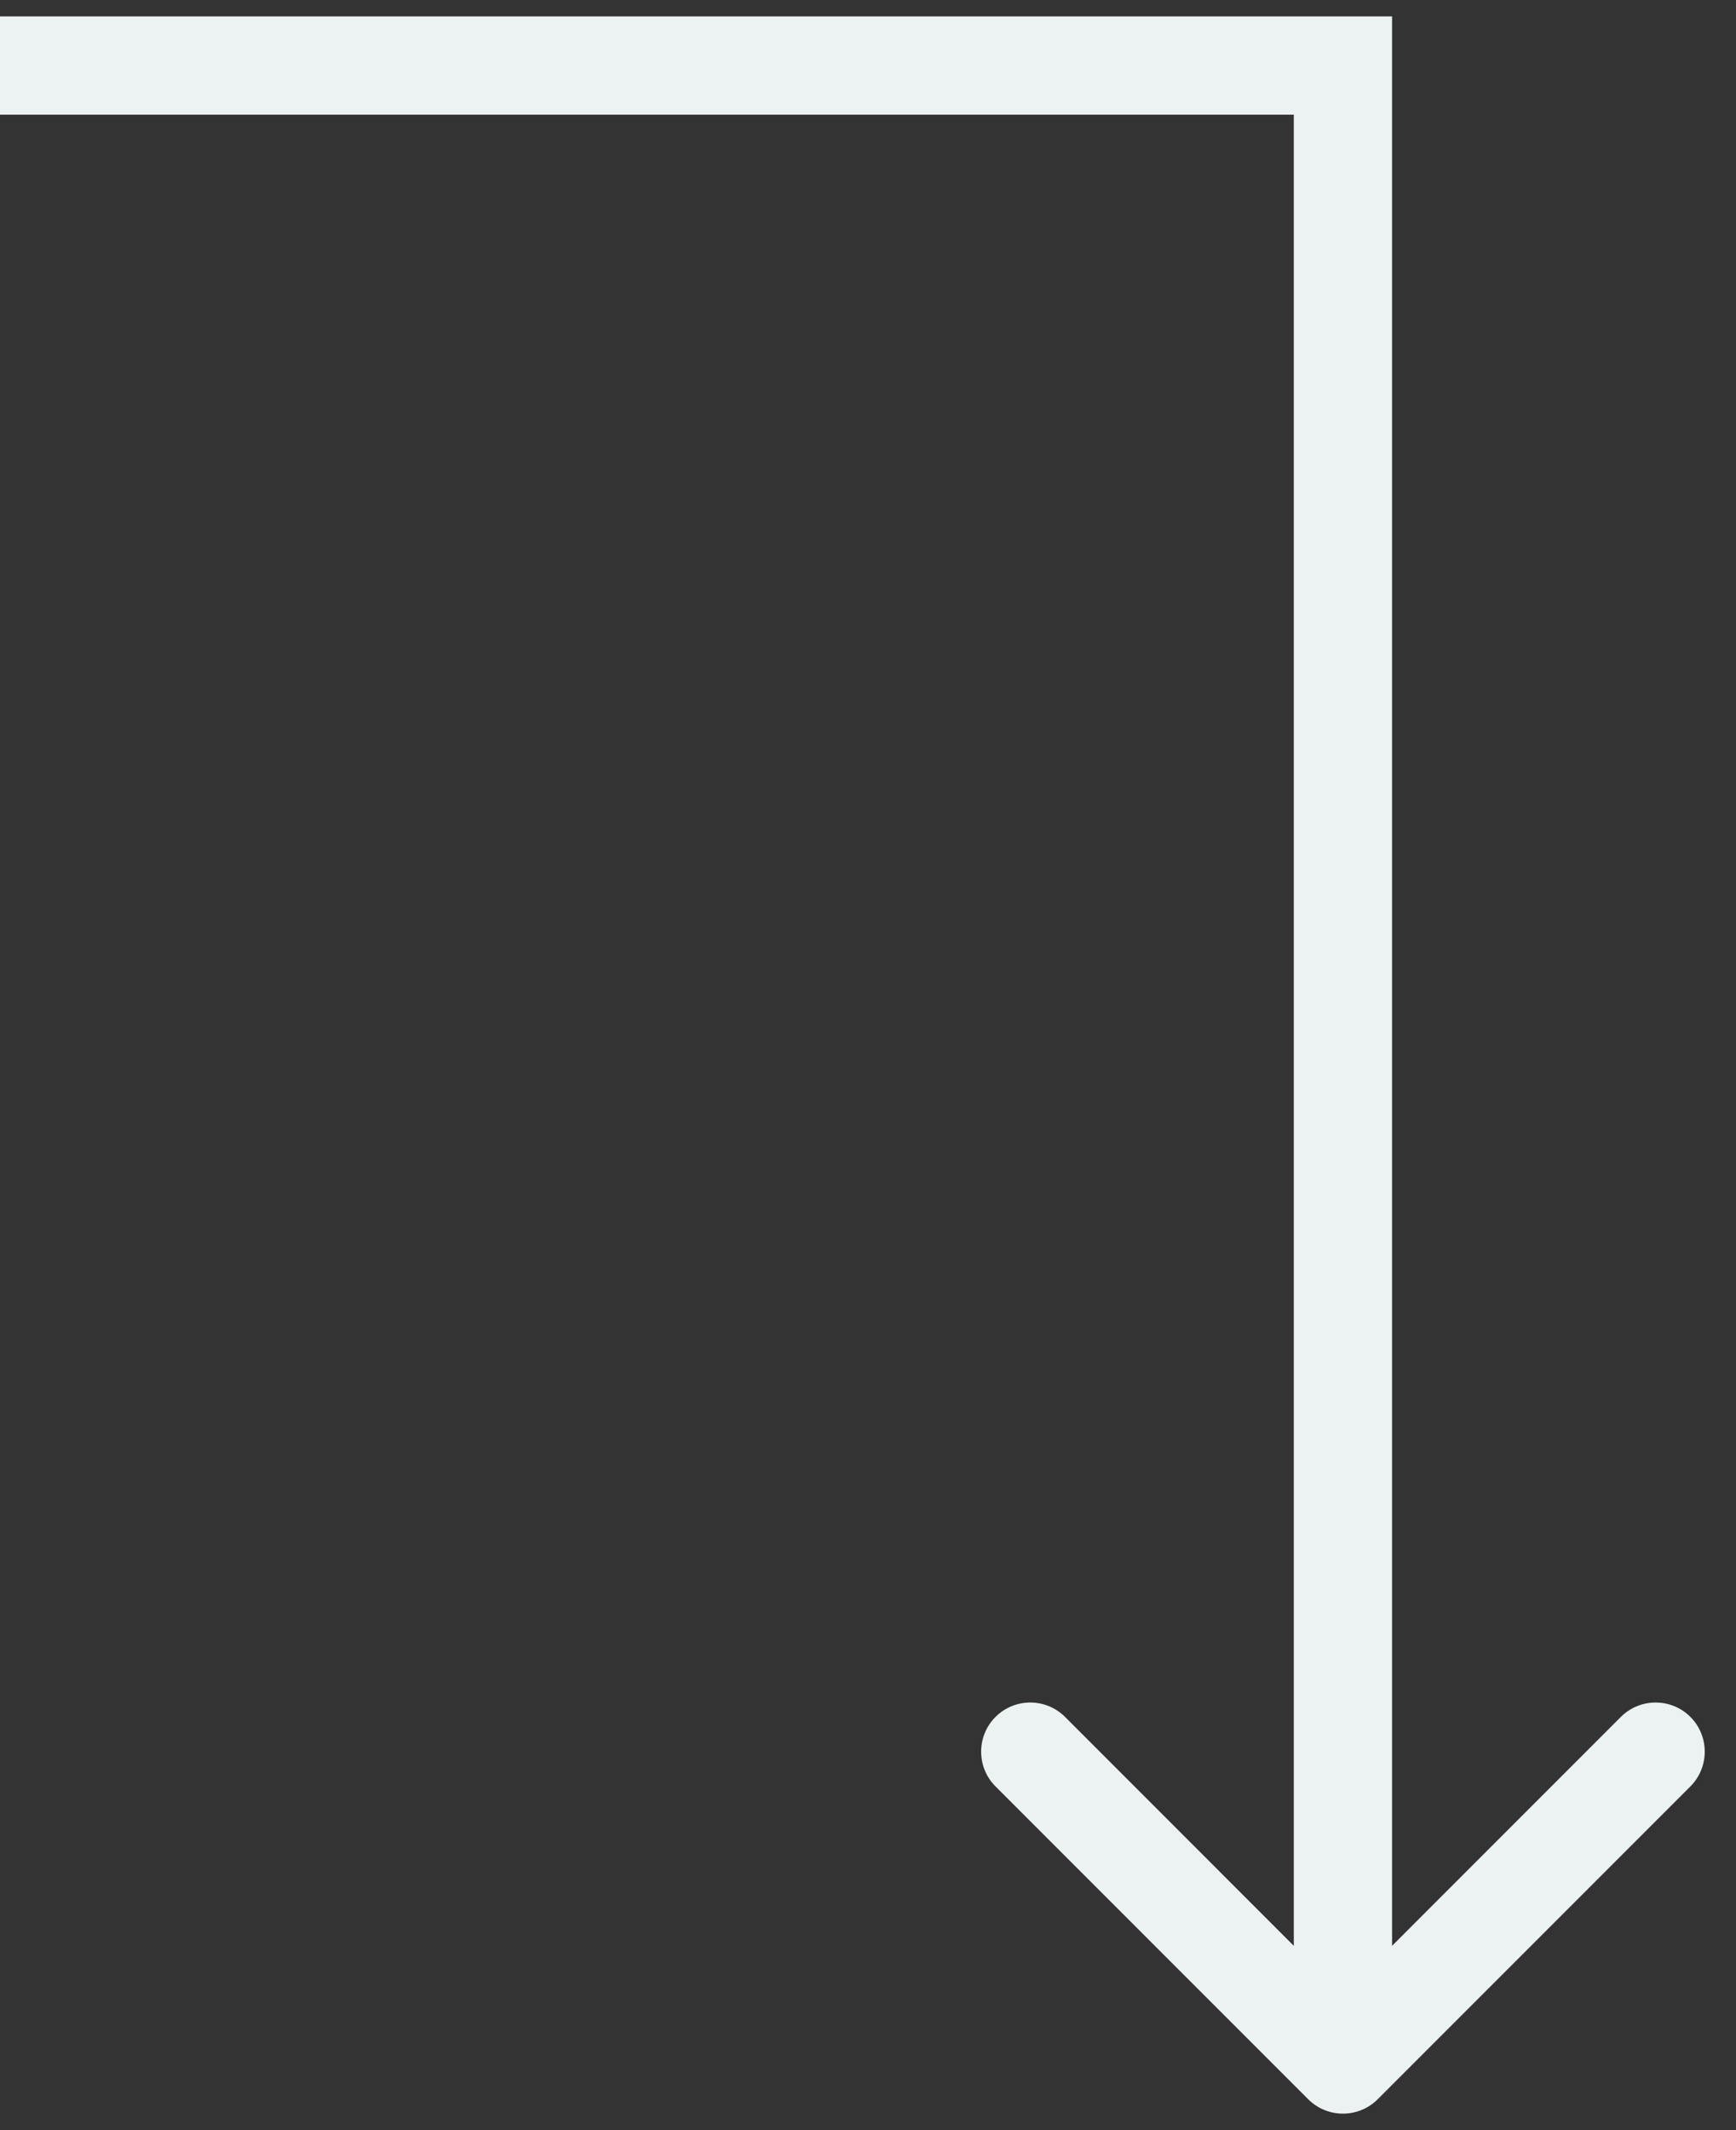
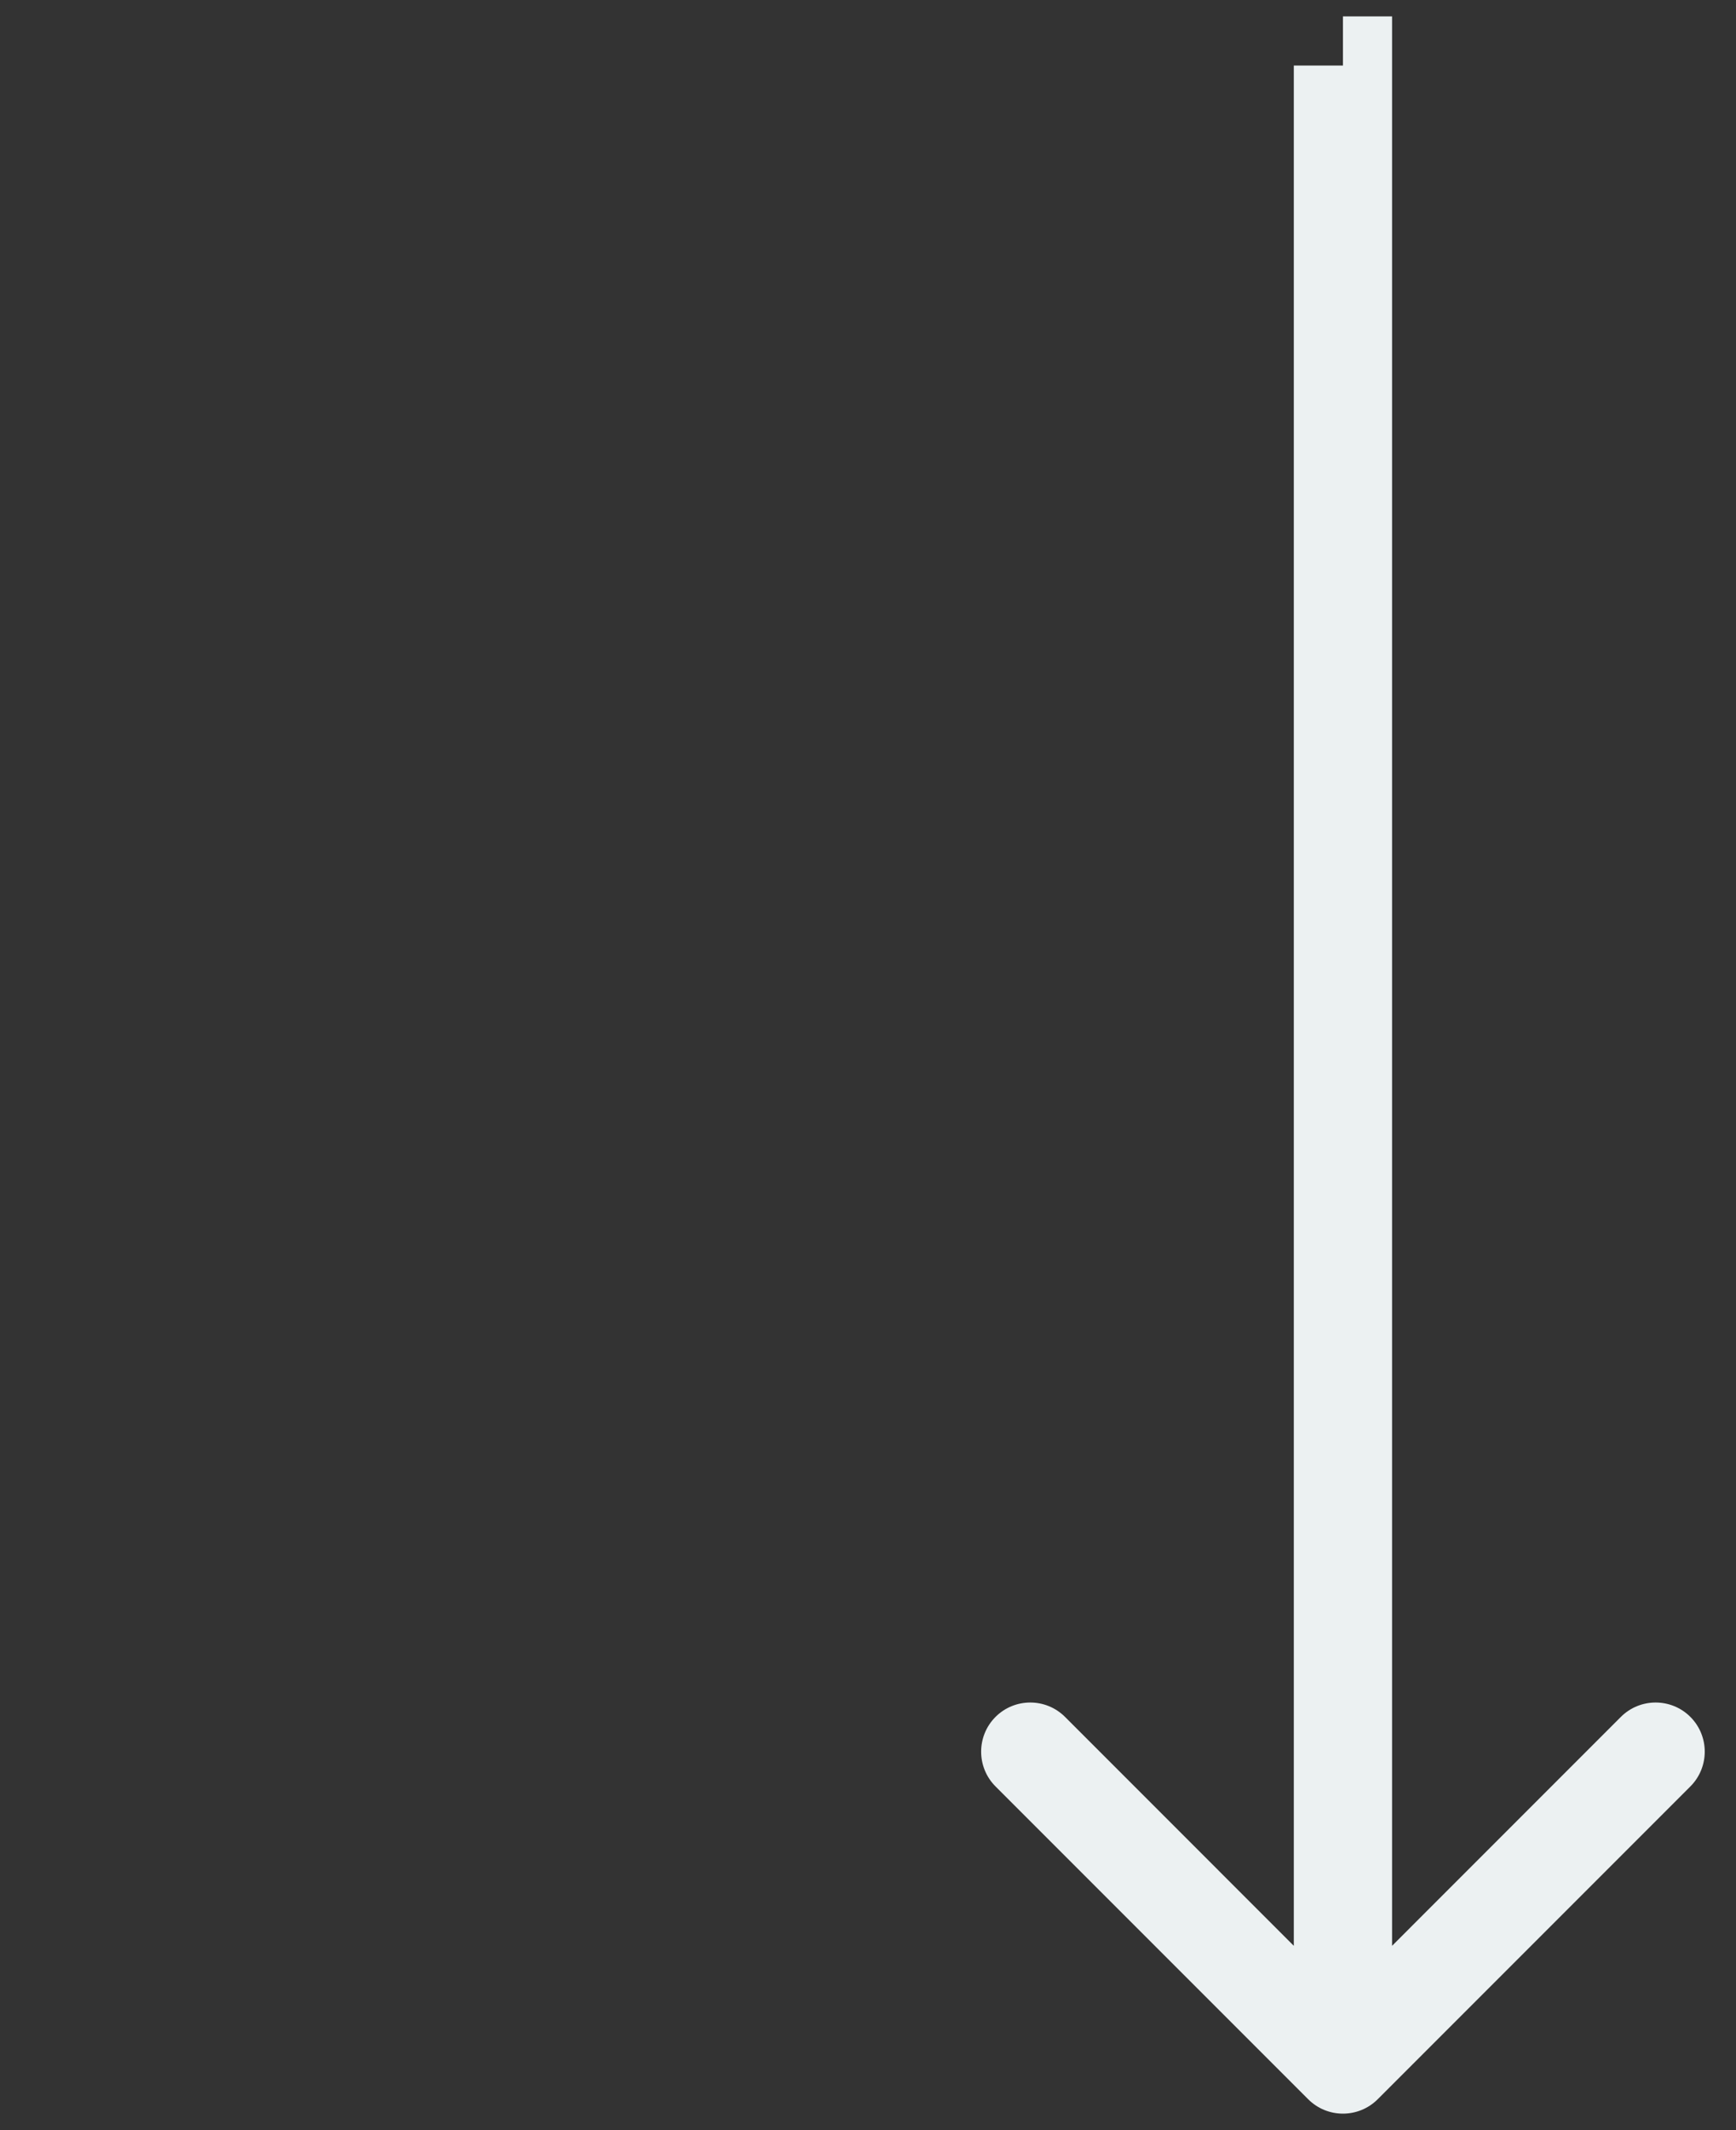
<svg xmlns="http://www.w3.org/2000/svg" width="53" height="65" viewBox="0 0 53 65" fill="none">
  <rect x="0" y="0" width="53" height="65" fill="#333333" stroke="none" />
-   <path d="M39.939 64.061C40.525 64.646 41.475 64.646 42.061 64.061L51.607 54.515C52.192 53.929 52.192 52.979 51.607 52.393C51.021 51.808 50.071 51.808 49.485 52.393L41 60.879L32.515 52.393C31.929 51.808 30.979 51.808 30.393 52.393C29.808 52.979 29.808 53.929 30.393 54.515L39.939 64.061ZM41 2H42.5V0.5H41V2ZM0 3.5H41V0.5H0V3.5ZM39.5 2V63H42.5V2H39.5Z" fill="#ECF1F2" />
+   <path d="M39.939 64.061C40.525 64.646 41.475 64.646 42.061 64.061L51.607 54.515C52.192 53.929 52.192 52.979 51.607 52.393C51.021 51.808 50.071 51.808 49.485 52.393L41 60.879L32.515 52.393C31.929 51.808 30.979 51.808 30.393 52.393C29.808 52.979 29.808 53.929 30.393 54.515L39.939 64.061ZM41 2H42.5V0.5H41V2ZM0 3.5V0.5H0V3.5ZM39.5 2V63H42.5V2H39.5Z" fill="#ECF1F2" />
</svg>